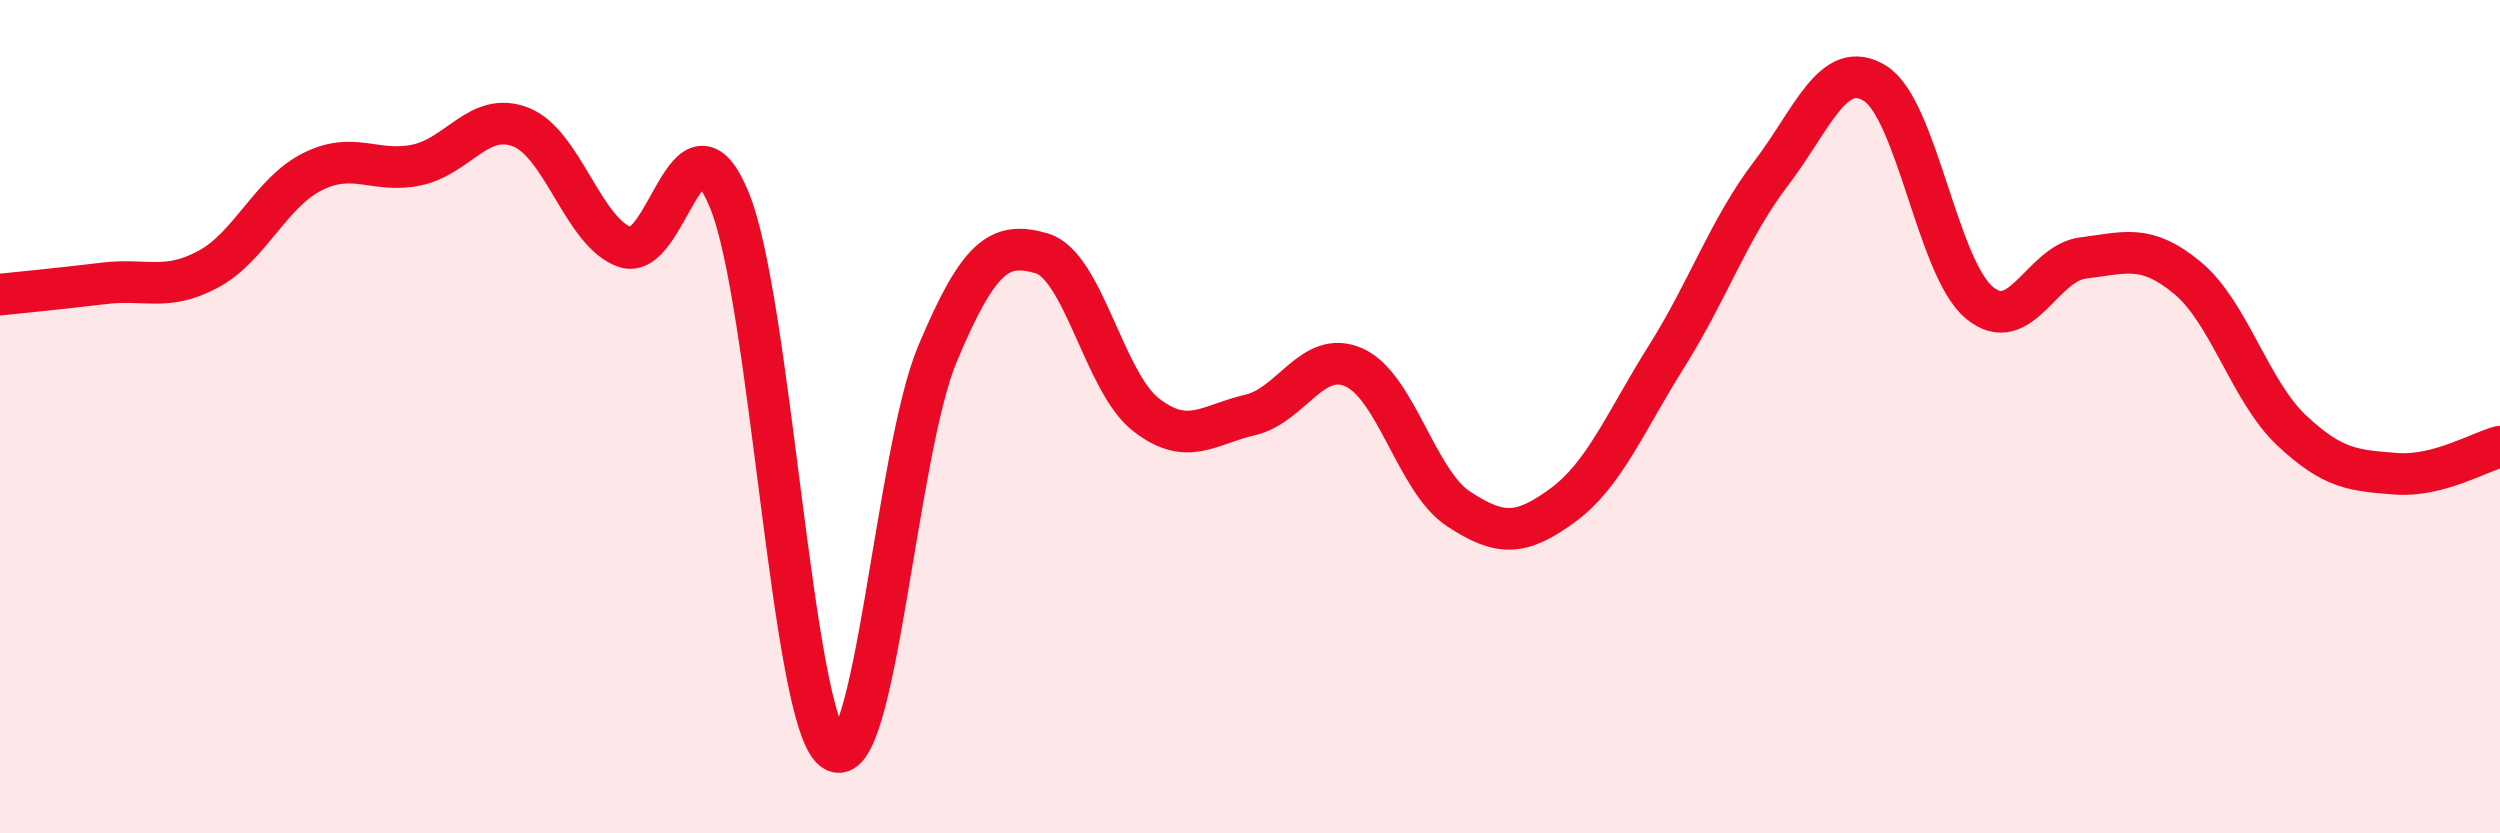
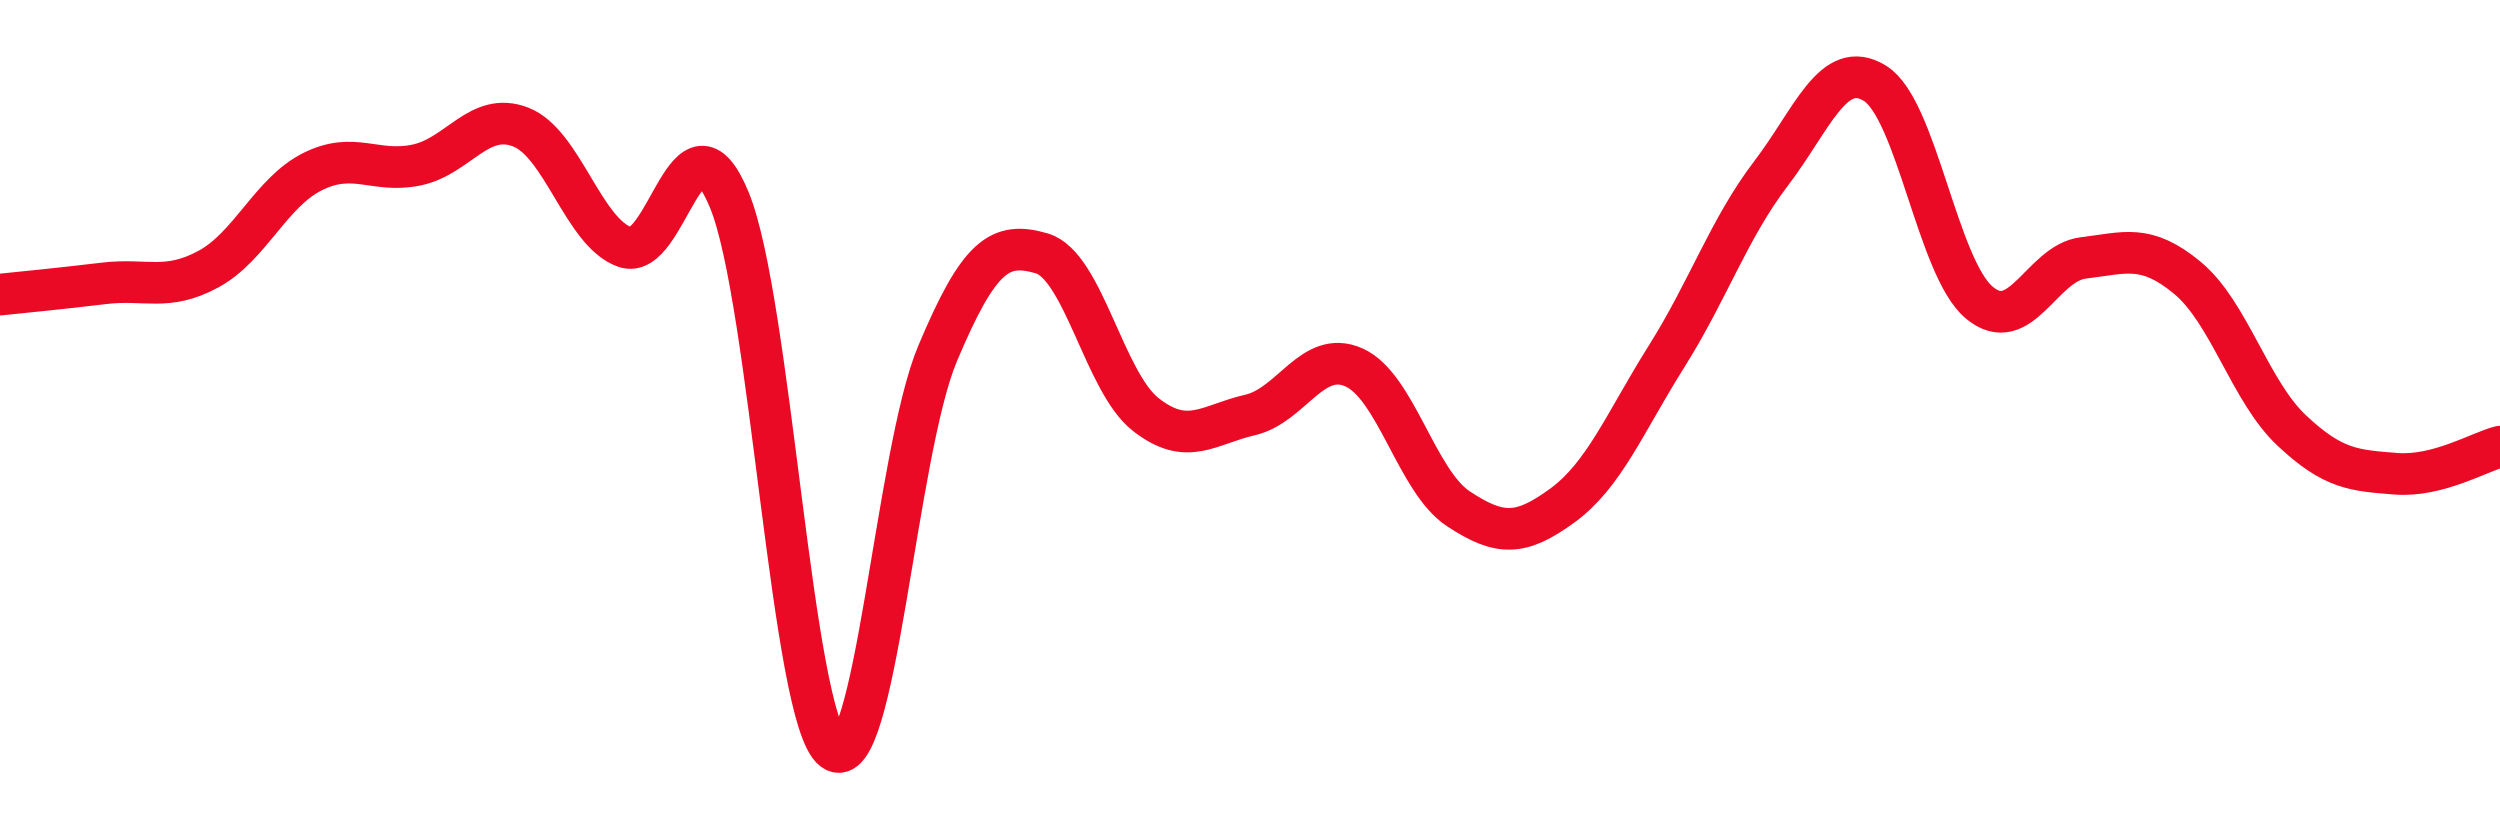
<svg xmlns="http://www.w3.org/2000/svg" width="60" height="20" viewBox="0 0 60 20">
-   <path d="M 0,7.07 C 0.5,7.02 1.5,6.92 2.5,6.8 C 3.5,6.68 4,7 5,6.46 C 6,5.92 6.5,4.62 7.5,4.12 C 8.5,3.62 9,4.17 10,3.96 C 11,3.75 11.5,2.66 12.5,3.05 C 13.5,3.44 14,5.58 15,5.93 C 16,6.28 16.5,2.38 17.5,4.79 C 18.5,7.2 19,17.26 20,18 C 21,18.74 21.5,10.87 22.5,8.49 C 23.5,6.11 24,5.79 25,6.08 C 26,6.37 26.5,9.17 27.5,9.95 C 28.5,10.73 29,10.19 30,9.96 C 31,9.73 31.5,8.37 32.5,8.82 C 33.5,9.27 34,11.55 35,12.21 C 36,12.87 36.5,12.86 37.5,12.13 C 38.5,11.4 39,10.14 40,8.55 C 41,6.96 41.5,5.48 42.5,4.17 C 43.5,2.86 44,1.38 45,2 C 46,2.62 46.5,6.42 47.5,7.26 C 48.5,8.1 49,6.31 50,6.19 C 51,6.07 51.5,5.84 52.5,6.67 C 53.5,7.5 54,9.39 55,10.33 C 56,11.27 56.5,11.29 57.5,11.37 C 58.5,11.45 59.5,10.85 60,10.72L60 20L0 20Z" fill="#EB0A25" opacity="0.1" stroke-linecap="round" stroke-linejoin="round" />
  <path d="M 0,7.07 C 0.5,7.02 1.5,6.92 2.5,6.8 C 3.5,6.68 4,7 5,6.46 C 6,5.92 6.5,4.62 7.5,4.12 C 8.5,3.62 9,4.17 10,3.96 C 11,3.75 11.5,2.66 12.5,3.05 C 13.5,3.44 14,5.58 15,5.93 C 16,6.28 16.5,2.38 17.5,4.79 C 18.5,7.2 19,17.26 20,18 C 21,18.74 21.5,10.87 22.5,8.49 C 23.5,6.11 24,5.79 25,6.08 C 26,6.37 26.5,9.17 27.5,9.95 C 28.5,10.73 29,10.19 30,9.96 C 31,9.73 31.5,8.37 32.5,8.82 C 33.5,9.27 34,11.55 35,12.21 C 36,12.87 36.5,12.86 37.5,12.13 C 38.5,11.4 39,10.14 40,8.55 C 41,6.96 41.5,5.48 42.5,4.17 C 43.5,2.86 44,1.38 45,2 C 46,2.62 46.5,6.42 47.5,7.26 C 48.5,8.1 49,6.31 50,6.19 C 51,6.07 51.5,5.84 52.5,6.67 C 53.5,7.5 54,9.39 55,10.33 C 56,11.27 56.5,11.29 57.5,11.37 C 58.5,11.45 59.5,10.85 60,10.72" stroke="#EB0A25" stroke-width="1" fill="none" stroke-linecap="round" stroke-linejoin="round" />
</svg>